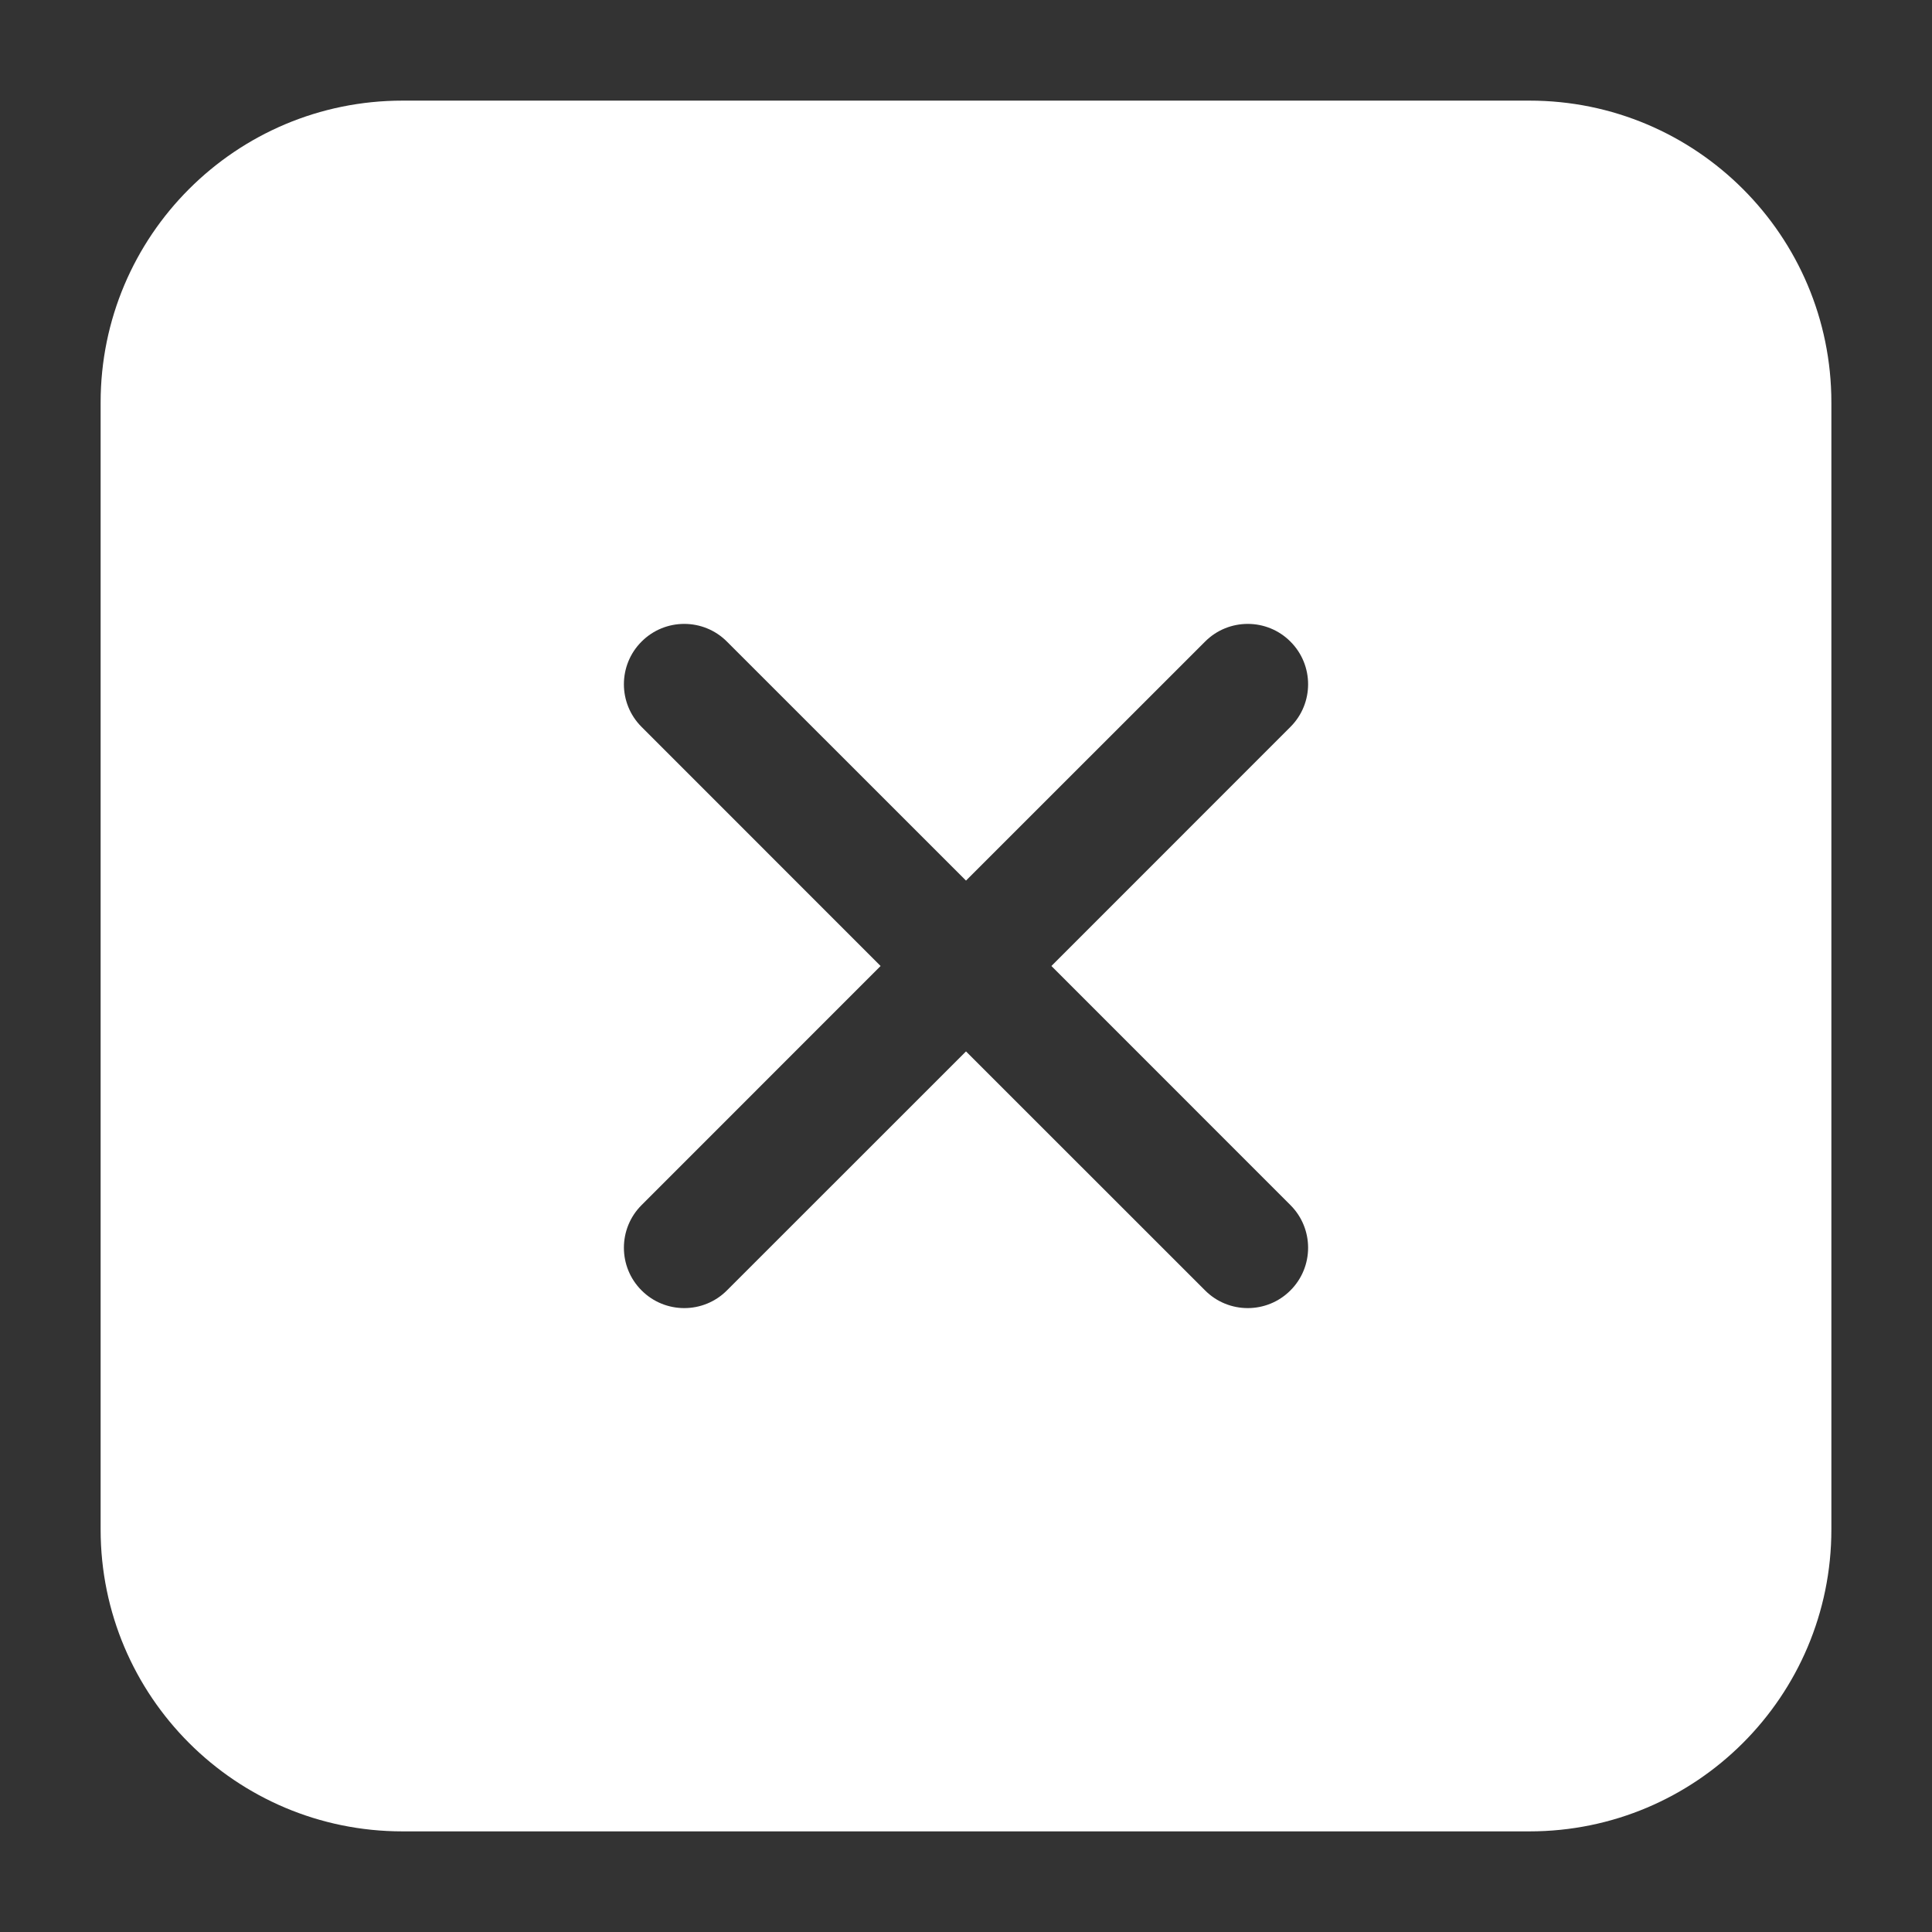
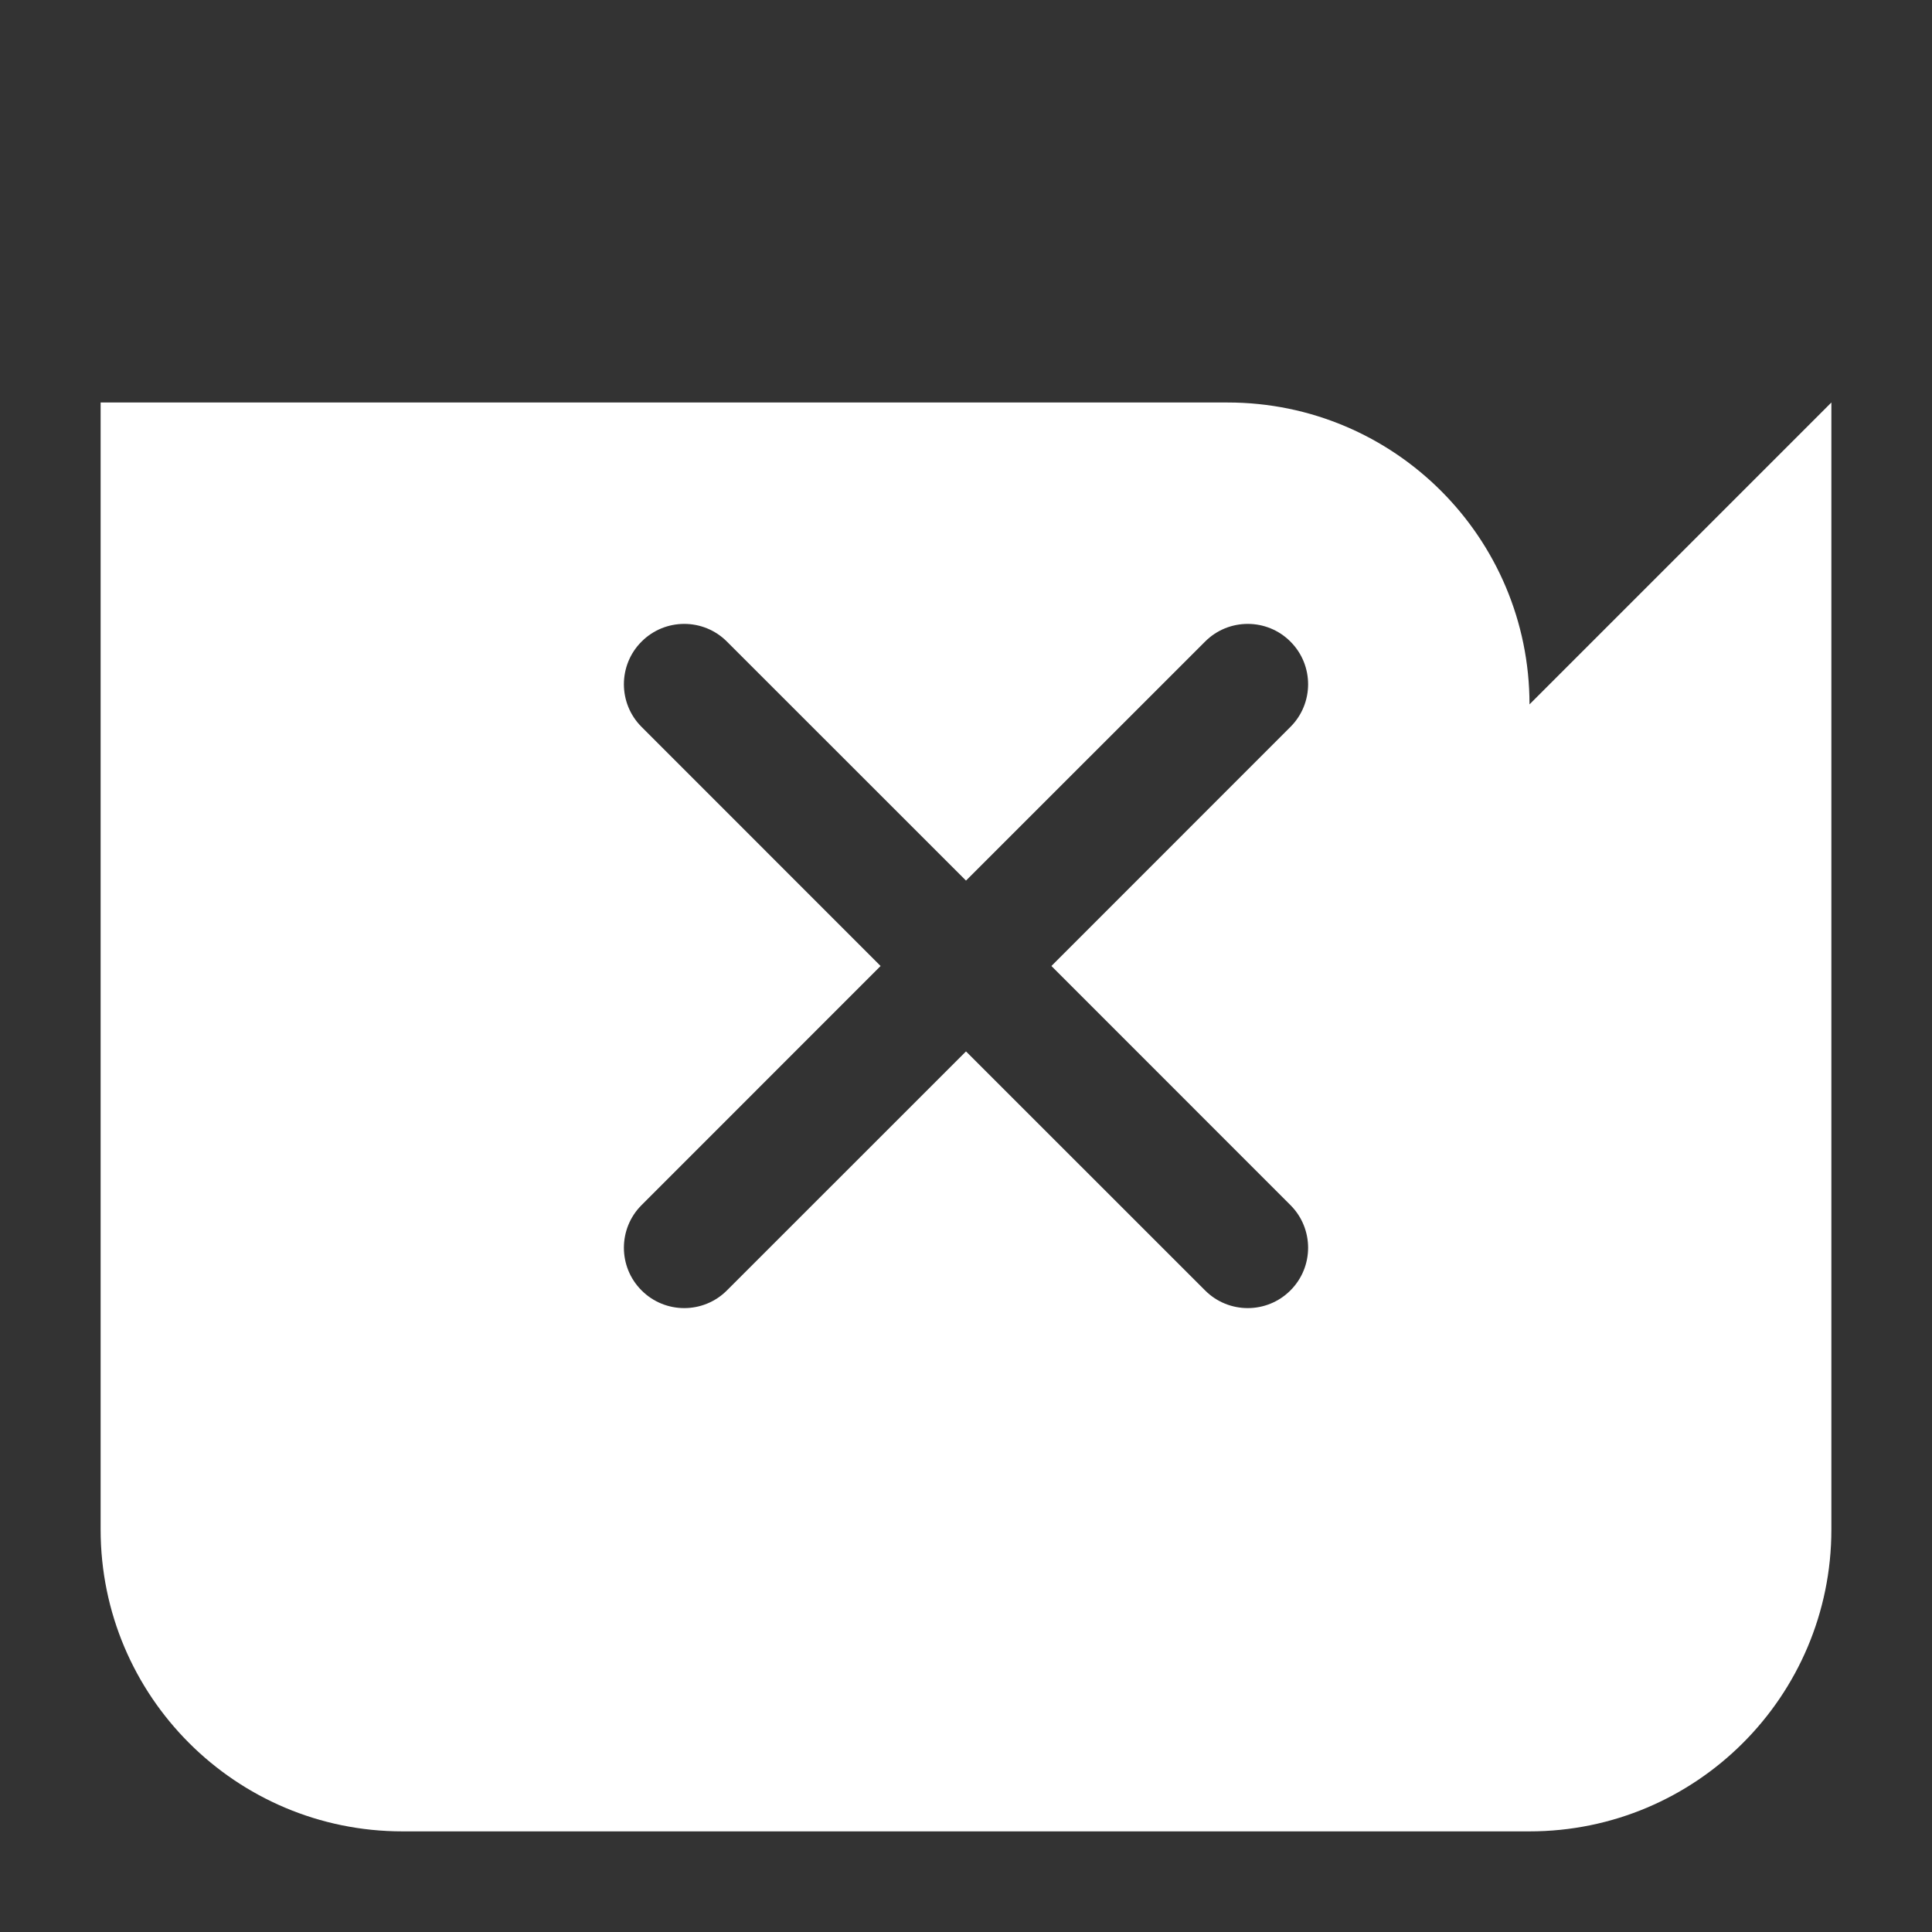
<svg xmlns="http://www.w3.org/2000/svg" clip-rule="evenodd" fill-rule="evenodd" height="300" stroke-linejoin="round" stroke-miterlimit="2" viewBox="0 0 24 24" width="300" version="1.1">
  <rect x="0" y="0" width="24" height="24" fill="#333333" stroke="none" />
  <g transform="matrix(1,0,0,1,0,0)">
    <g id="Icon">
-       <path d="m22.75 5v14c0 2.071-1.679 3.75-3.75 3.75h-14c-2.071 0-3.75-1.679-3.75-3.75v-14c0-2.071 1.679-3.75 3.75-3.75h14c2.071 0 3.75 1.679 3.75 3.75zm-11.811 7-2.969 2.97c-.293.292-.293.768 0 1.06.292.293.768.293 1.06 0l2.97-2.969 2.97 2.969c.292.293.768.293 1.06 0 .293-.292.293-.768 0-1.06l-2.969-2.97 2.969-2.97c.293-.292.293-.768 0-1.06-.292-.293-.768-.293-1.06 0l-2.97 2.969-2.97-2.969c-.292-.293-.768-.293-1.06 0-.293.292-.293.768 0 1.06z" fill="#ffffffff" data-original-color="#000000ff" stroke="none" />
+       <path d="m22.75 5v14c0 2.071-1.679 3.75-3.75 3.75h-14c-2.071 0-3.75-1.679-3.75-3.75v-14h14c2.071 0 3.75 1.679 3.75 3.75zm-11.811 7-2.969 2.97c-.293.292-.293.768 0 1.06.292.293.768.293 1.06 0l2.97-2.969 2.97 2.969c.292.293.768.293 1.06 0 .293-.292.293-.768 0-1.06l-2.969-2.97 2.969-2.97c.293-.292.293-.768 0-1.06-.292-.293-.768-.293-1.06 0l-2.97 2.969-2.97-2.969c-.292-.293-.768-.293-1.06 0-.293.292-.293.768 0 1.06z" fill="#ffffffff" data-original-color="#000000ff" stroke="none" />
    </g>
  </g>
</svg>